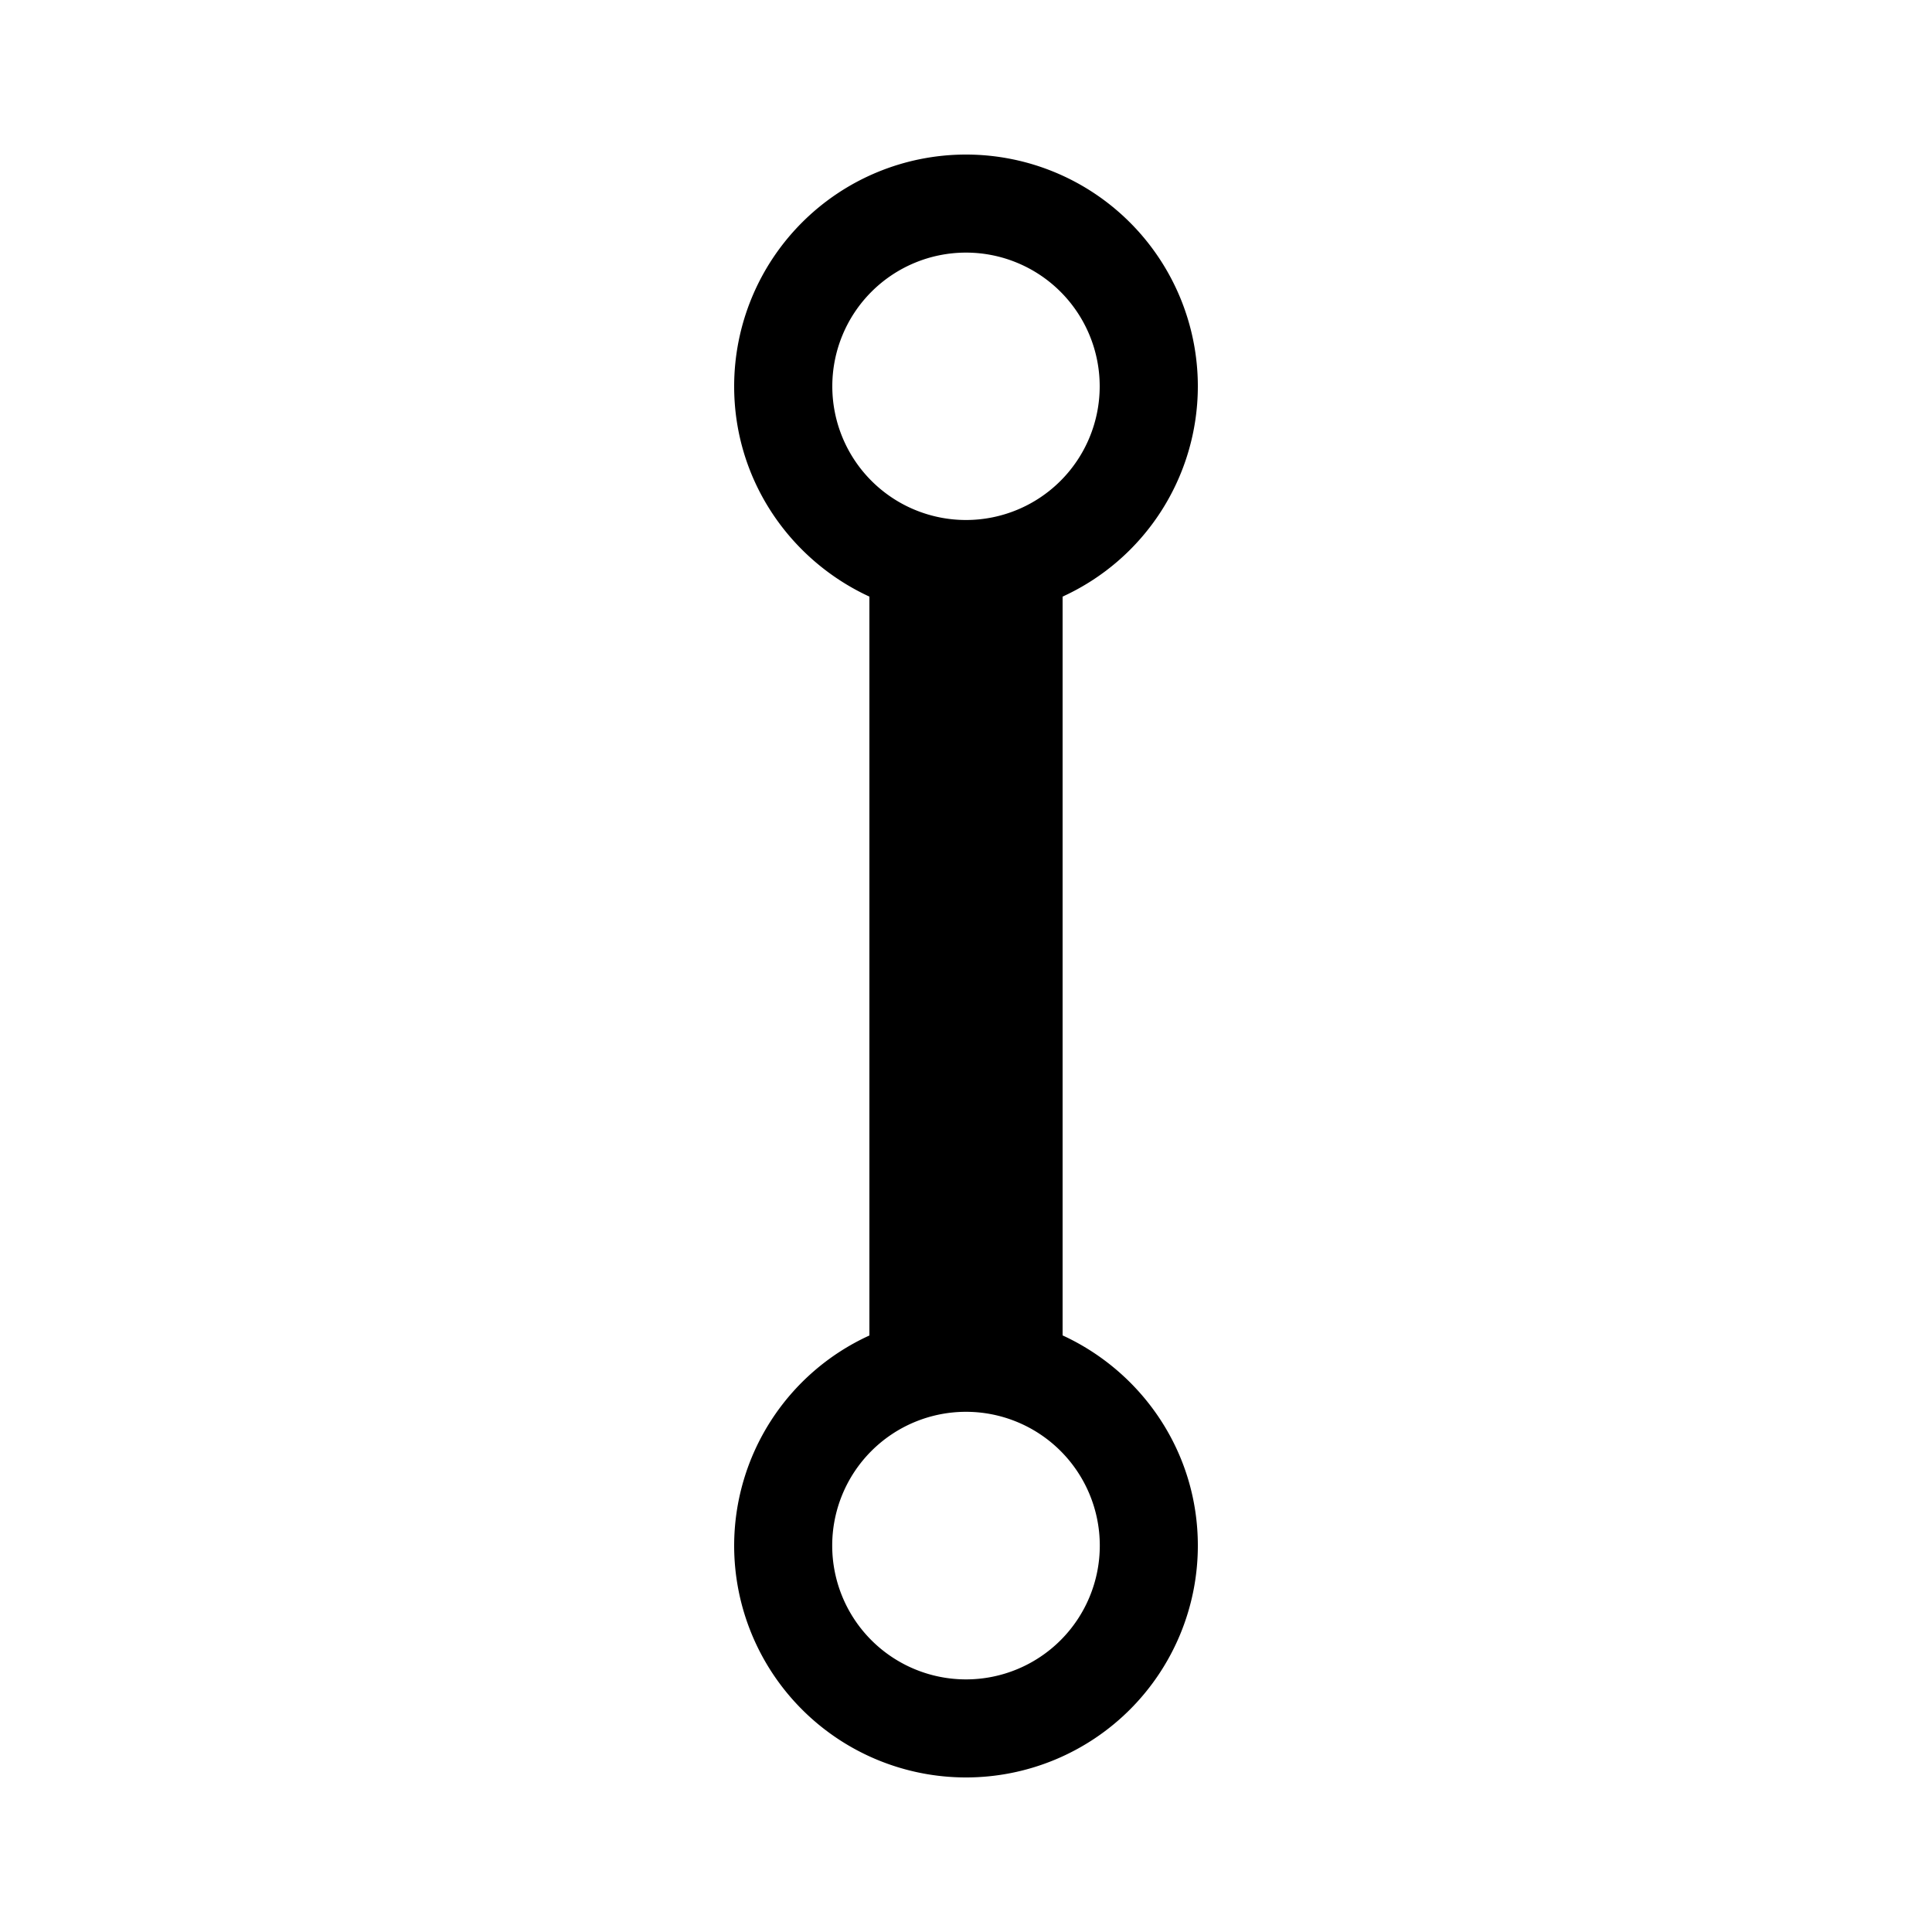
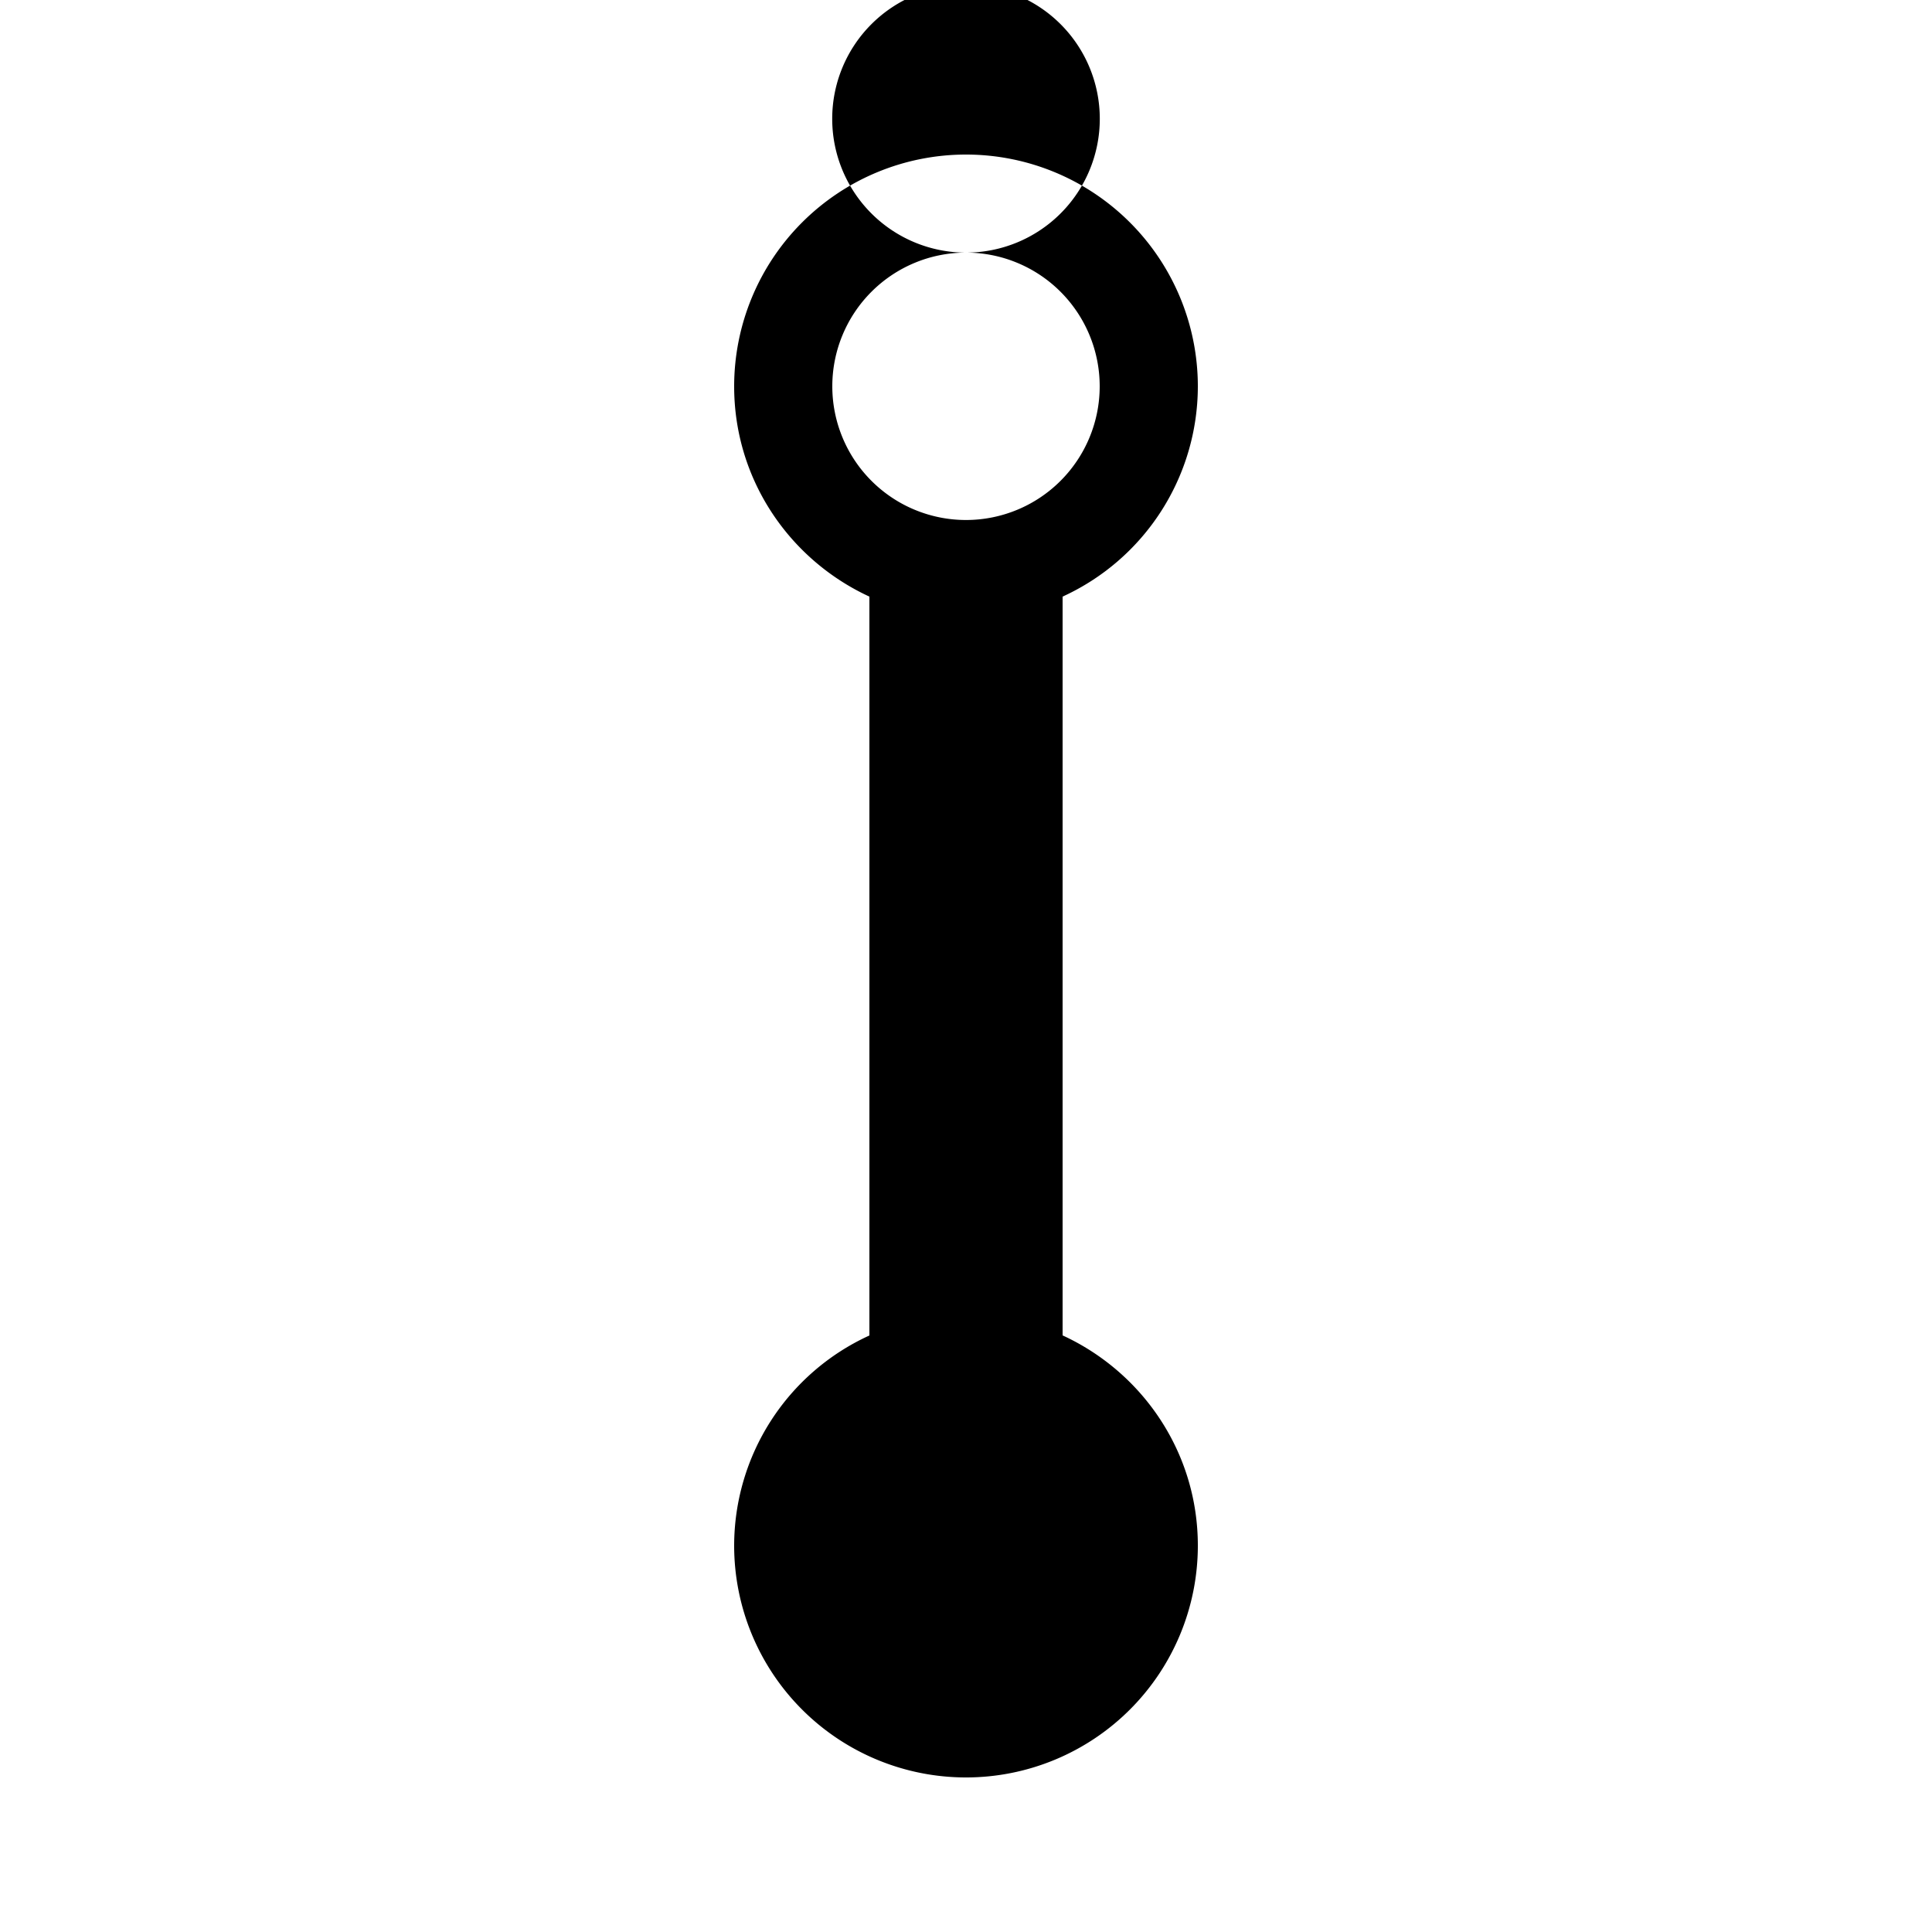
<svg xmlns="http://www.w3.org/2000/svg" fill="#000000" width="800px" height="800px" viewBox="0 0 20 20">
-   <path d="M11 13.824V6.176A2.395 2.395 0 0 0 12.4 4a2.4 2.4 0 1 0-4.8 0c0 .967.576 1.796 1.4 2.176v7.649A2.393 2.393 0 0 0 7.6 16a2.4 2.4 0 1 0 4.8 0c0-.967-.575-1.796-1.4-2.176zM10 2.615a1.384 1.384 0 1 1 0 2.768 1.384 1.384 0 0 1 0-2.768zm0 14.77a1.385 1.385 0 1 1 0-2.77 1.385 1.385 0 0 1 0 2.77z" />
+   <path d="M11 13.824V6.176A2.395 2.395 0 0 0 12.4 4a2.4 2.4 0 1 0-4.8 0c0 .967.576 1.796 1.4 2.176v7.649A2.393 2.393 0 0 0 7.6 16a2.4 2.4 0 1 0 4.8 0c0-.967-.575-1.796-1.4-2.176zM10 2.615a1.384 1.384 0 1 1 0 2.768 1.384 1.384 0 0 1 0-2.768za1.385 1.385 0 1 1 0-2.77 1.385 1.385 0 0 1 0 2.77z" />
</svg>